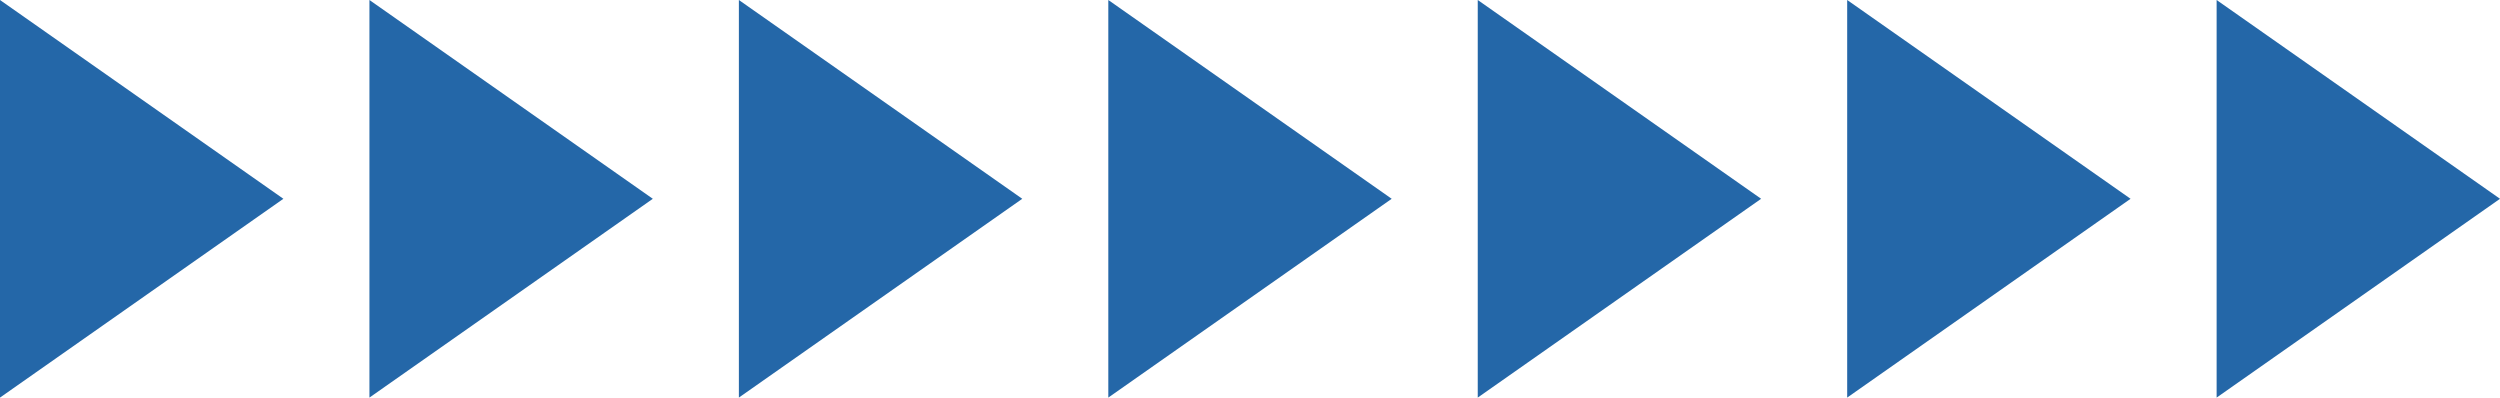
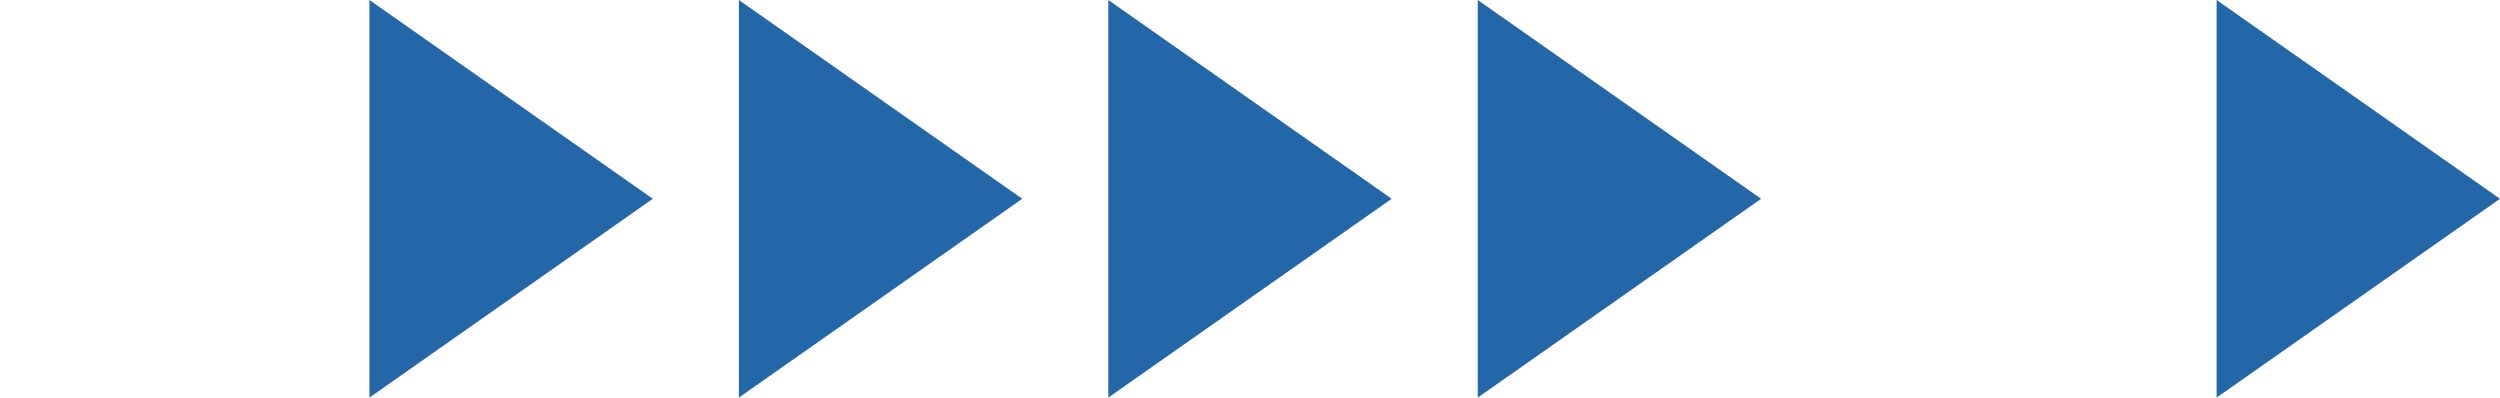
<svg xmlns="http://www.w3.org/2000/svg" viewBox="0 0 465.719 74.065" width="100%" style="vertical-align: middle; max-width: 100%; width: 100%;">
  <g>
    <g>
      <polygon points="412.929 0 465.719 37.032 412.929 74.065 412.929 0" fill="rgb(36,103,168)">
-      </polygon>
-       <polygon points="344.107 0 396.897 37.032 344.107 74.065 344.107 0" fill="rgb(36,103,168)">
     </polygon>
      <polygon points="275.286 0 328.076 37.032 275.286 74.065 275.286 0" fill="rgb(36,103,168)">
     </polygon>
      <polygon points="206.464 0 259.254 37.032 206.464 74.065 206.464 0" fill="rgb(36,103,168)">
     </polygon>
      <polygon points="137.643 0 190.433 37.032 137.643 74.065 137.643 0" fill="rgb(36,103,168)">
     </polygon>
      <polygon points="68.821 0 121.611 37.032 68.821 74.065 68.821 0" fill="rgb(36,103,168)">
     </polygon>
-       <polygon points="0 0 52.79 37.032 0 74.065 0 0" fill="rgb(36,103,168)">
-      </polygon>
    </g>
  </g>
</svg>